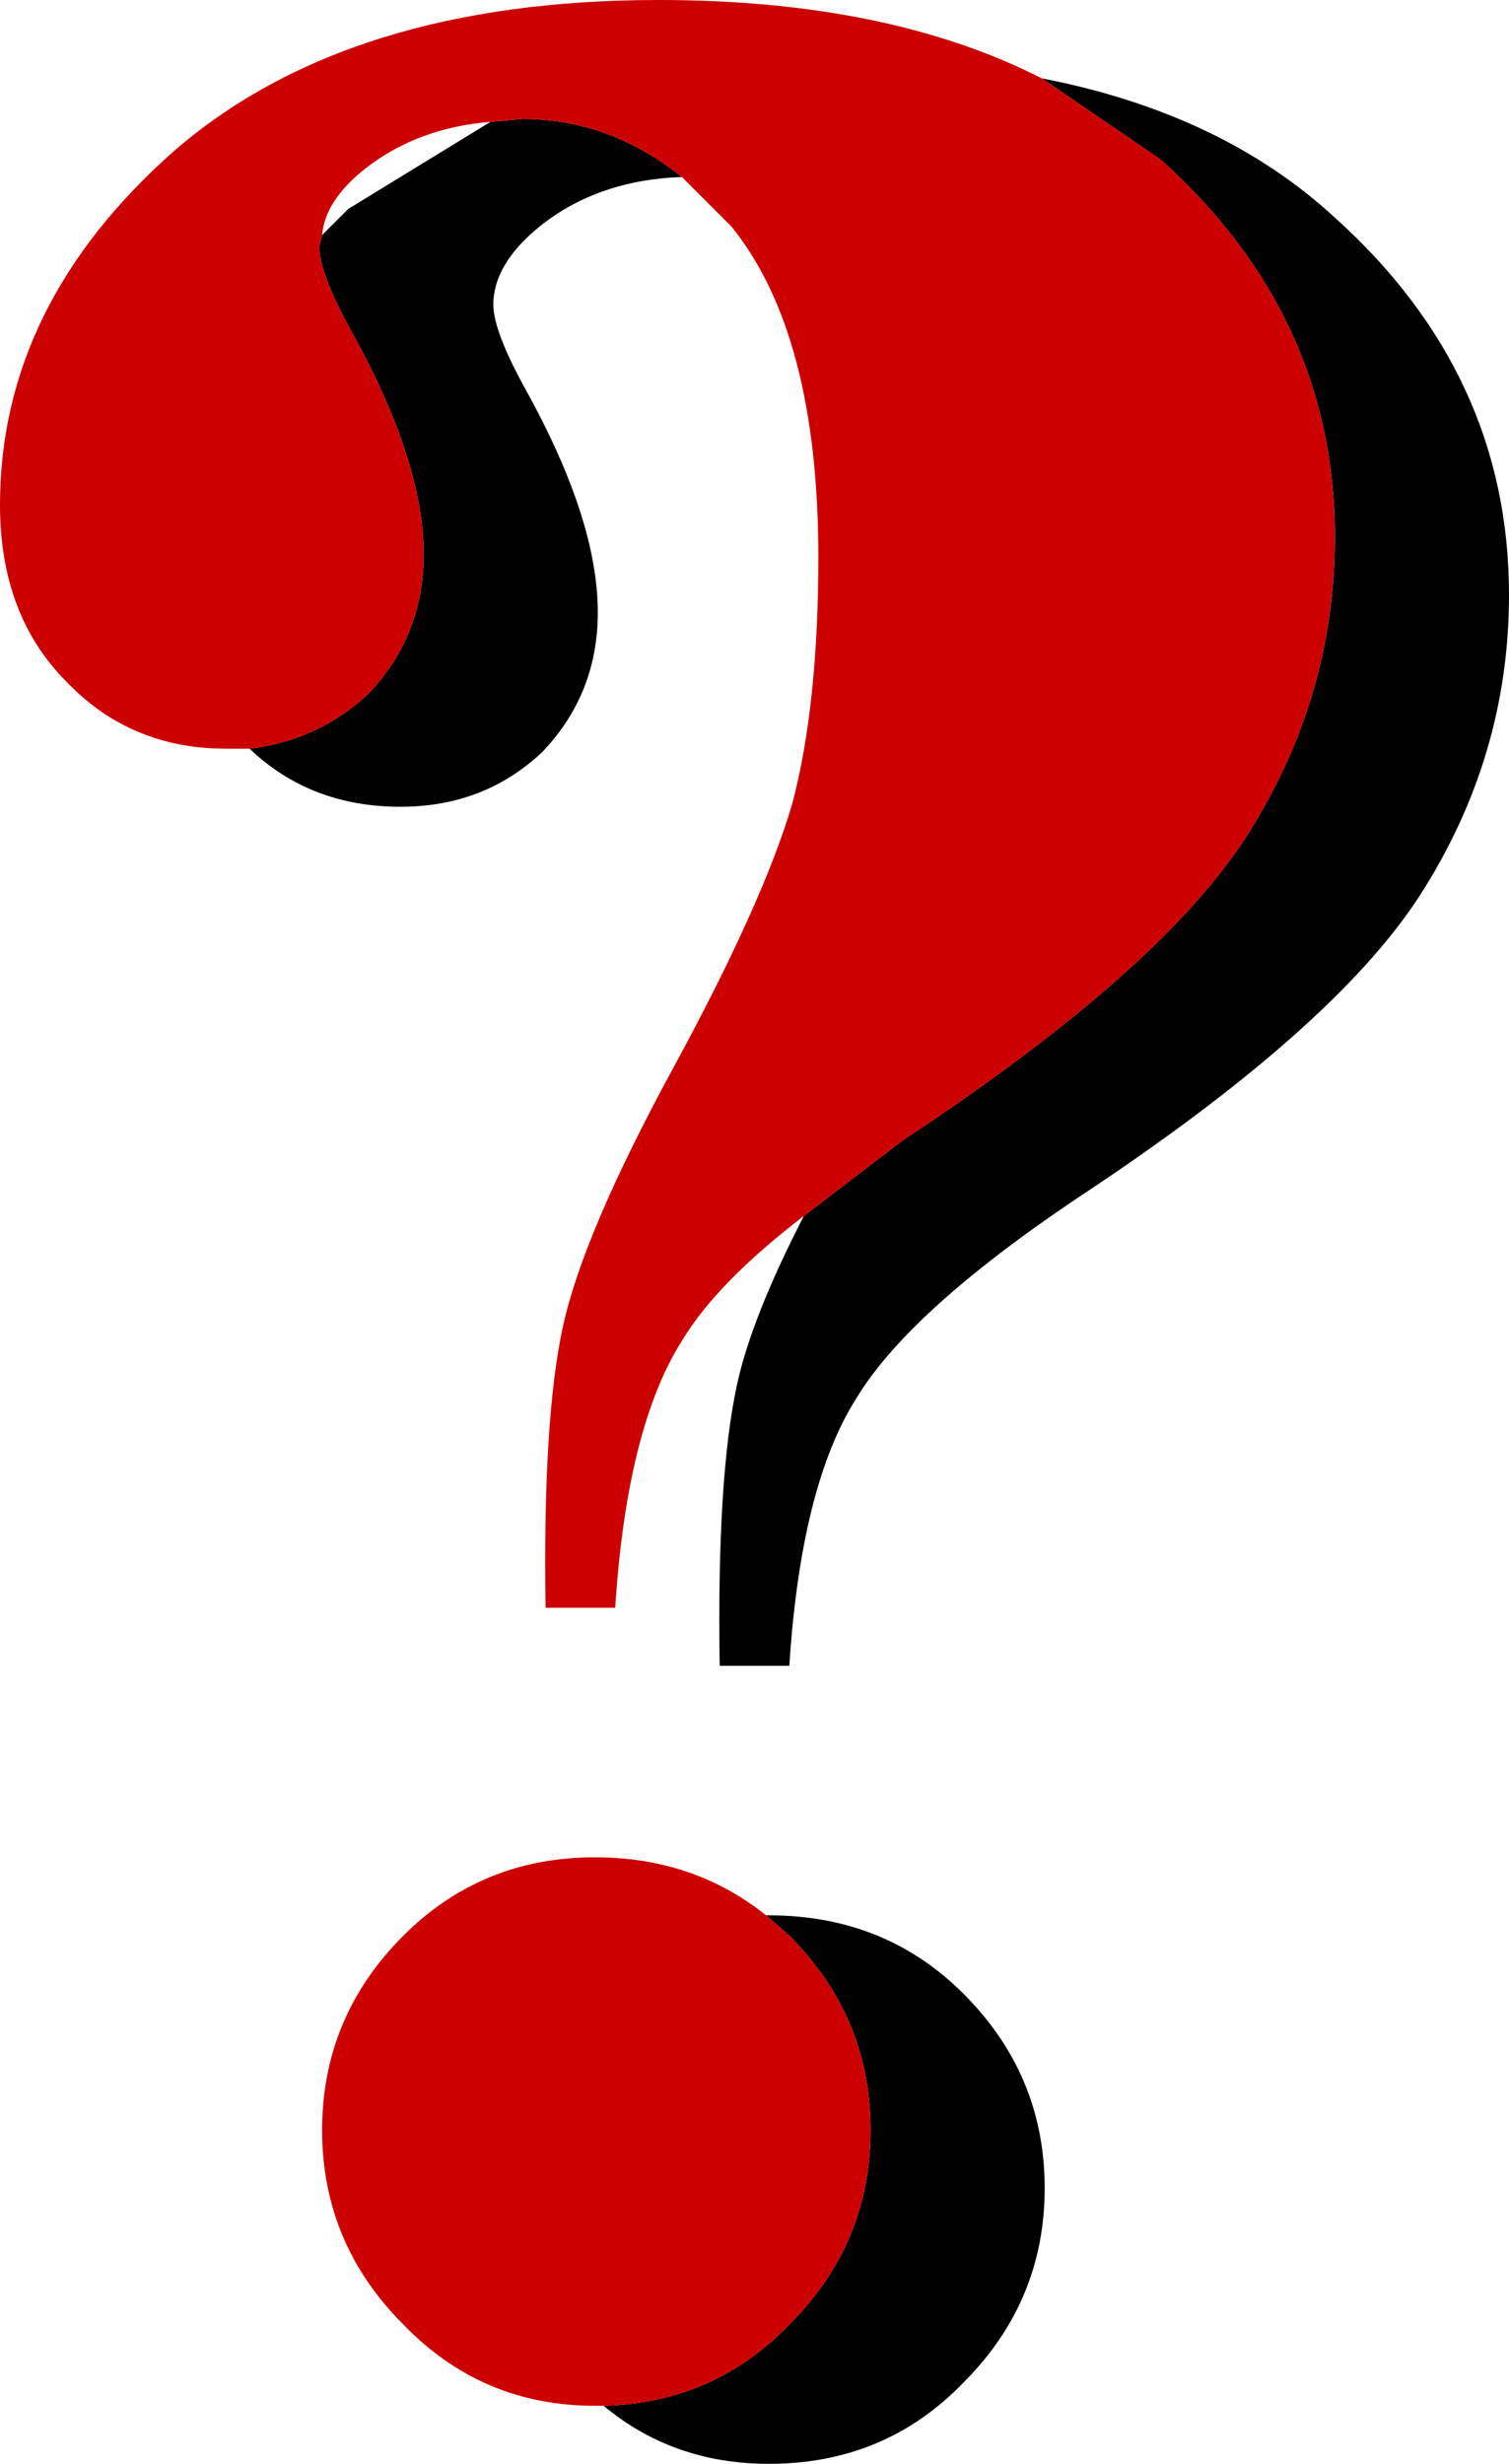
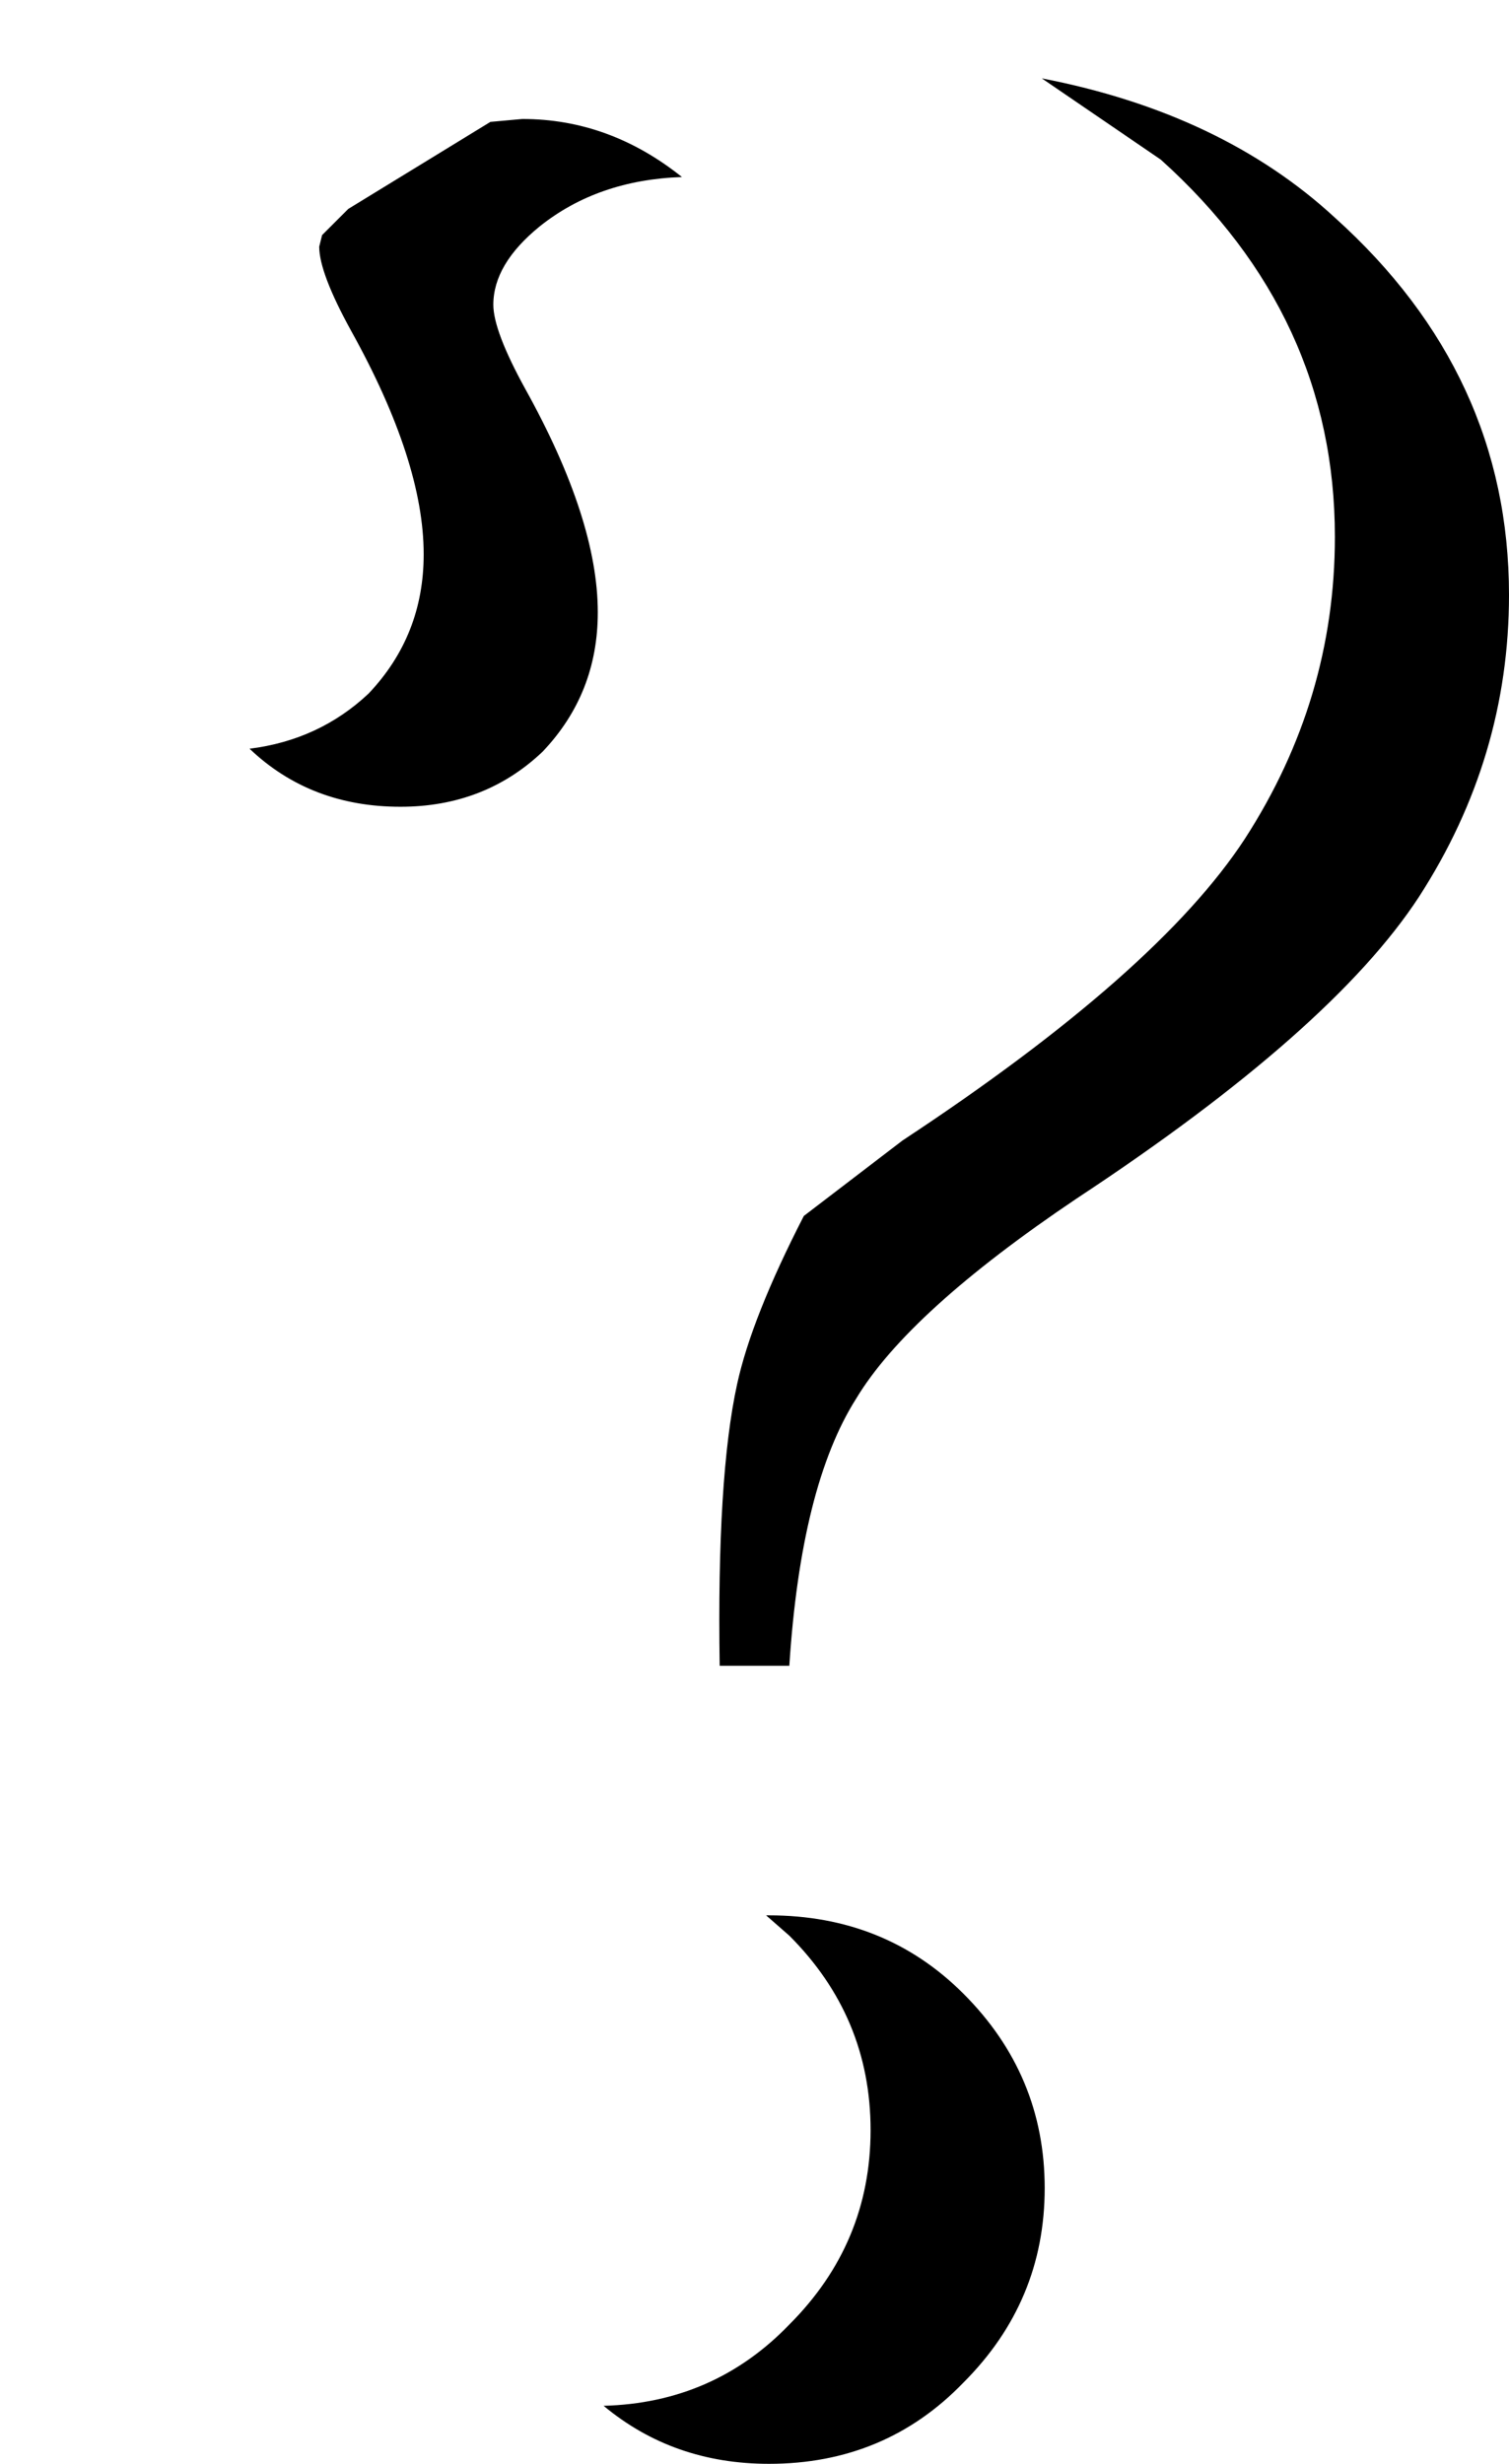
<svg xmlns="http://www.w3.org/2000/svg" height="42.45px" width="26.0px">
  <g transform="matrix(1.0, 0.0, 0.0, 1.0, 11.35, 20.6)">
    <path d="M2.5 0.35 L4.2 -0.95 Q8.6 -3.85 10.1 -6.15 11.65 -8.55 11.65 -11.35 11.65 -15.15 8.65 -17.85 L6.6 -19.25 Q9.7 -18.65 11.65 -16.85 14.65 -14.15 14.65 -10.35 14.65 -7.55 13.1 -5.15 11.6 -2.85 7.2 0.05 4.3 2.0 3.4 3.5 2.45 5.0 2.25 8.1 L1.05 8.1 Q1.0 4.85 1.35 3.25 1.6 2.1 2.5 0.35 M-7.05 -7.7 Q-5.85 -7.85 -5.0 -8.65 -4.05 -9.65 -4.05 -11.05 -4.05 -12.65 -5.3 -14.9 -5.85 -15.9 -5.85 -16.35 L-5.8 -16.55 -5.35 -17.0 -2.9 -18.5 -2.35 -18.55 Q-0.85 -18.55 0.4 -17.55 -1.05 -17.5 -2.05 -16.7 -2.85 -16.05 -2.85 -15.35 -2.85 -14.9 -2.3 -13.9 -1.05 -11.65 -1.05 -10.05 -1.05 -8.65 -2.0 -7.65 -3.0 -6.7 -4.45 -6.7 -6.0 -6.7 -7.05 -7.7 M1.85 12.4 L1.9 12.4 Q3.9 12.4 5.25 13.75 6.65 15.15 6.65 17.1 6.65 19.05 5.25 20.45 3.9 21.85 1.9 21.85 0.25 21.85 -0.95 20.85 0.95 20.8 2.25 19.45 3.65 18.05 3.65 16.1 3.65 14.15 2.25 12.75 L1.85 12.4" fill="#000000" fill-rule="evenodd" stroke="none" />
-     <path d="M6.6 -19.25 L8.65 -17.85 Q11.65 -15.15 11.65 -11.35 11.65 -8.55 10.1 -6.15 8.6 -3.85 4.2 -0.95 L2.5 0.35 Q1.0 1.5 0.4 2.5 -0.55 4.0 -0.75 7.1 L-1.95 7.1 Q-2.0 3.85 -1.65 2.25 -1.3 0.65 0.25 -2.2 1.8 -5.05 2.3 -6.75 2.75 -8.45 2.75 -11.0 2.75 -14.85 1.25 -16.7 L0.4 -17.55 Q-0.85 -18.55 -2.35 -18.55 L-2.9 -18.5 Q-4.15 -18.4 -5.05 -17.7 -5.75 -17.15 -5.8 -16.55 L-5.85 -16.35 Q-5.85 -15.9 -5.3 -14.9 -4.05 -12.65 -4.05 -11.05 -4.05 -9.65 -5.0 -8.65 -5.85 -7.85 -7.05 -7.7 L-7.45 -7.7 Q-9.1 -7.7 -10.2 -8.85 -11.35 -10.0 -11.35 -11.9 -11.35 -15.35 -8.35 -18.0 -5.35 -20.6 0.0 -20.6 3.95 -20.6 6.6 -19.25 M-0.95 20.85 L-1.1 20.85 Q-3.05 20.85 -4.4 19.45 -5.8 18.05 -5.8 16.1 -5.8 14.15 -4.4 12.75 -3.05 11.4 -1.1 11.4 0.6 11.4 1.85 12.4 L2.25 12.75 Q3.65 14.15 3.65 16.1 3.65 18.05 2.25 19.45 0.95 20.8 -0.95 20.85" fill="#cc0000" fill-rule="evenodd" stroke="none" />
  </g>
</svg>